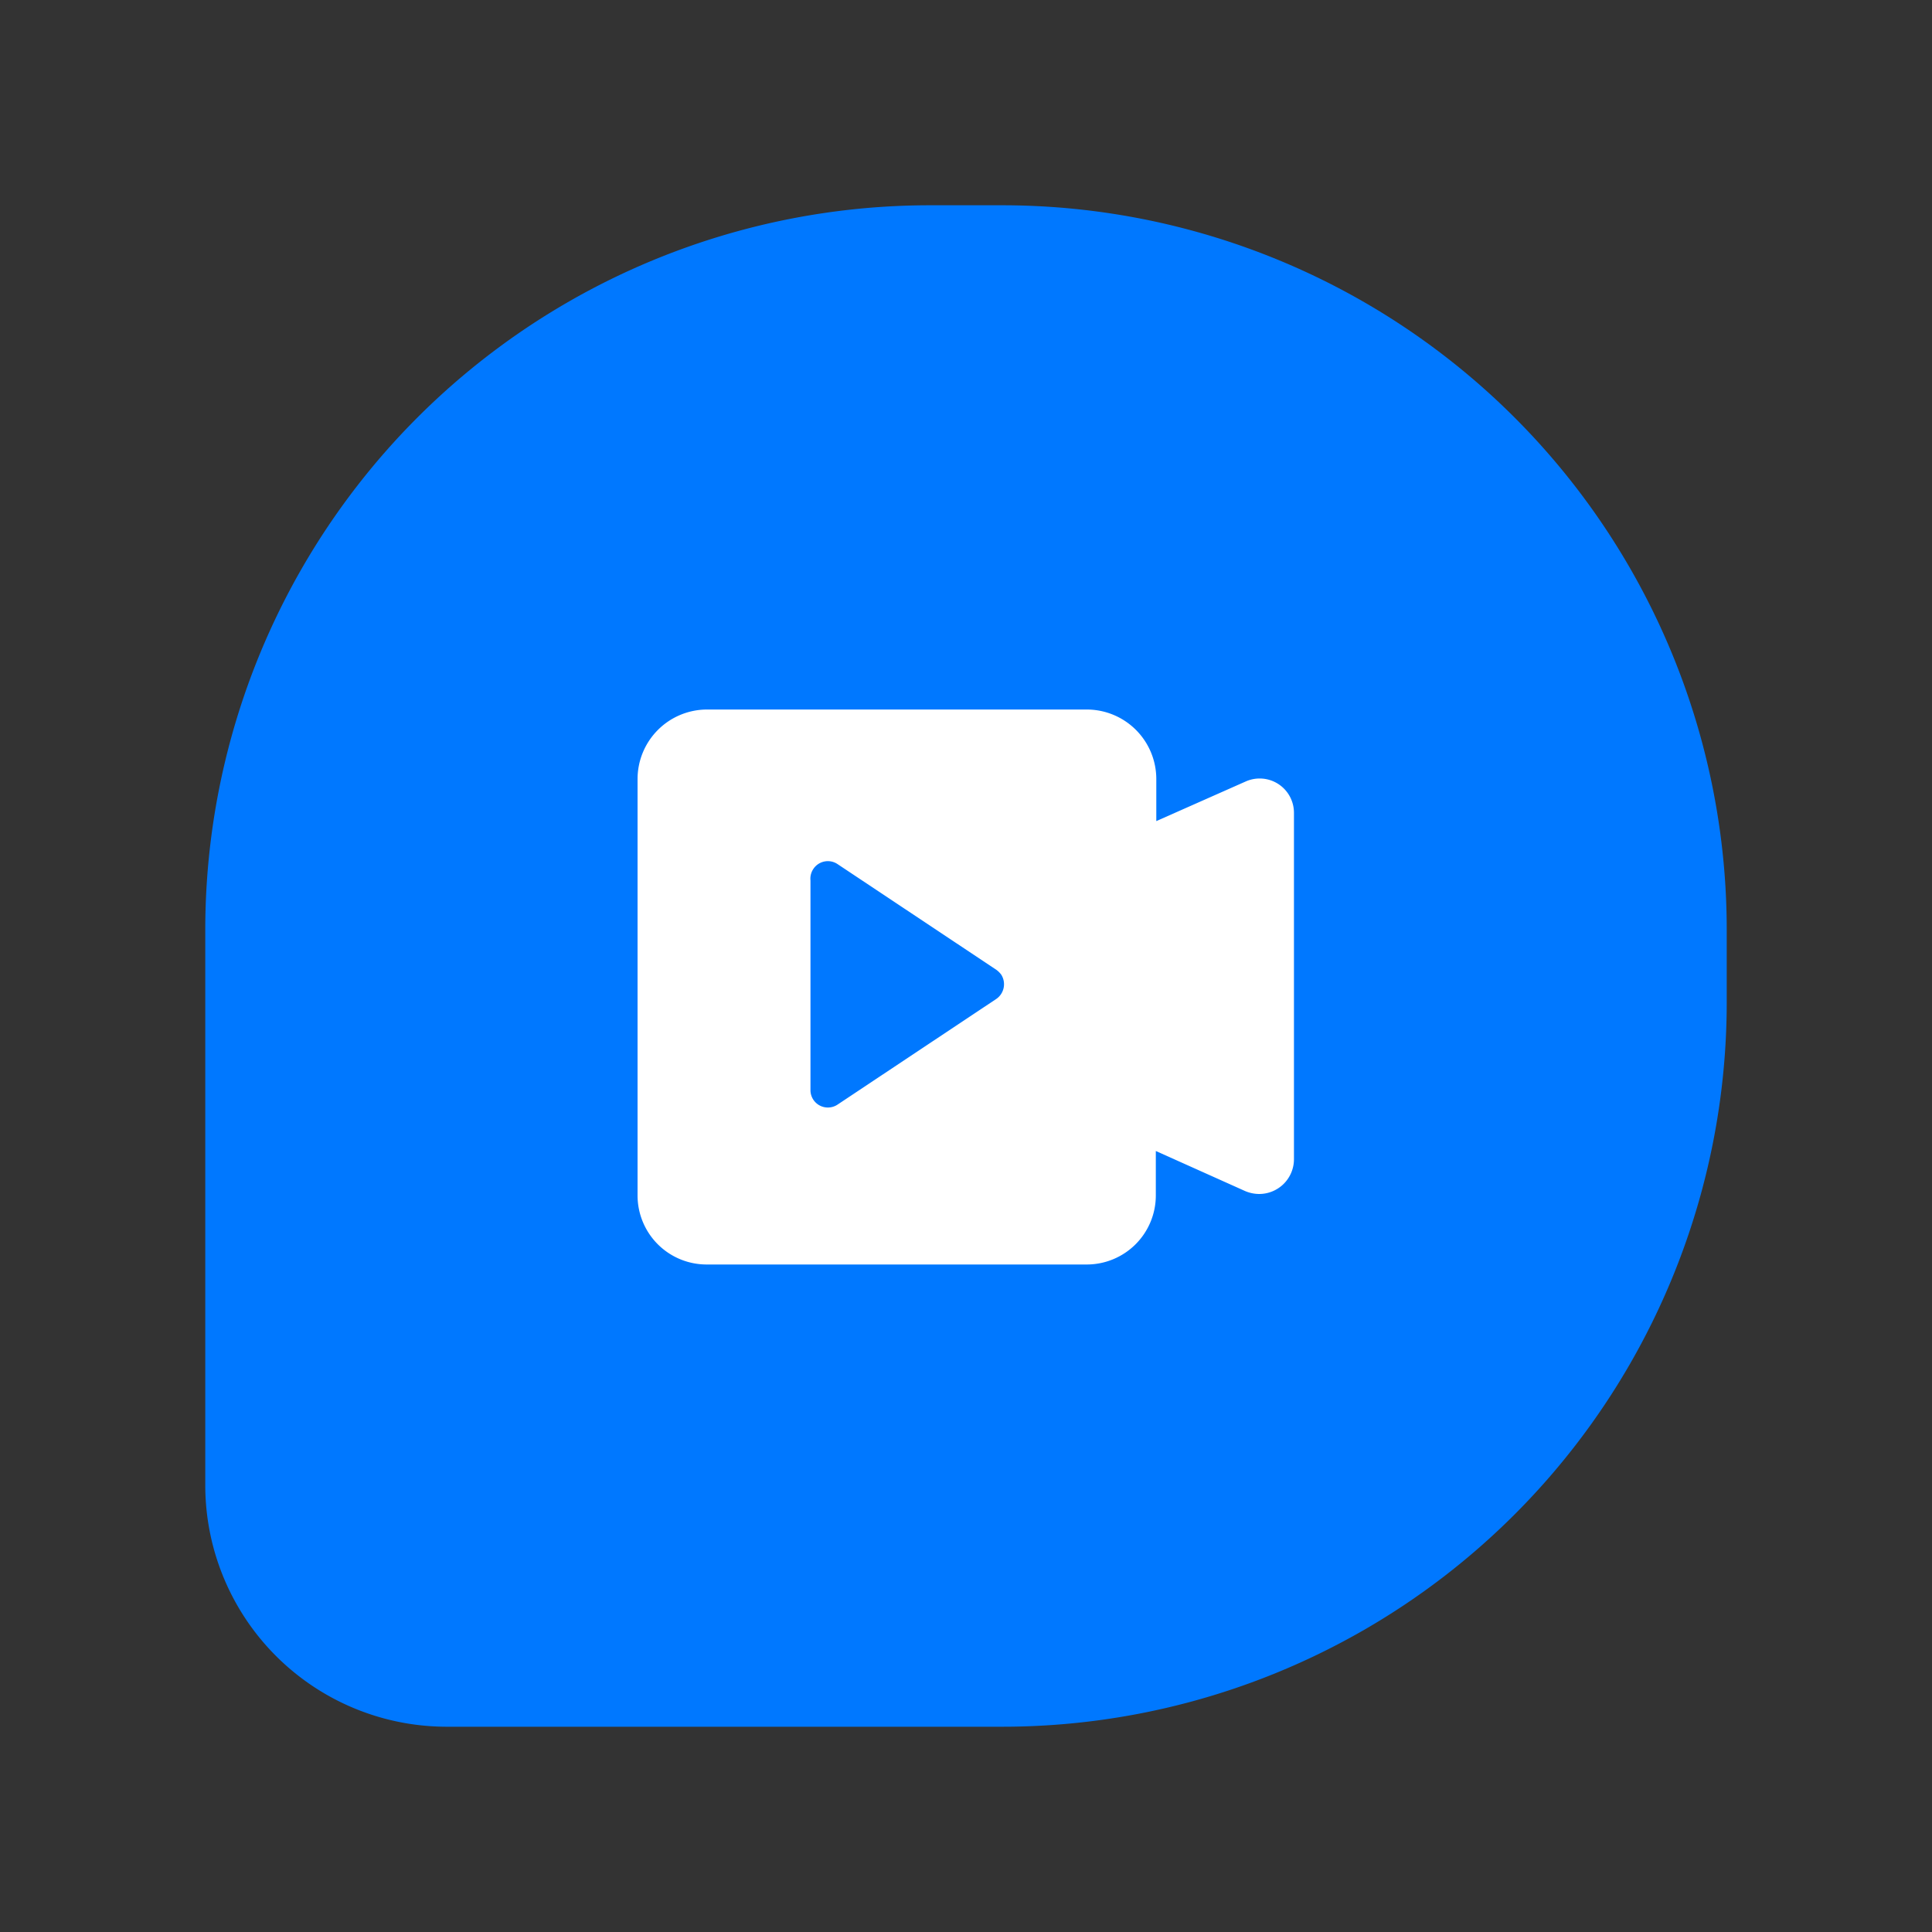
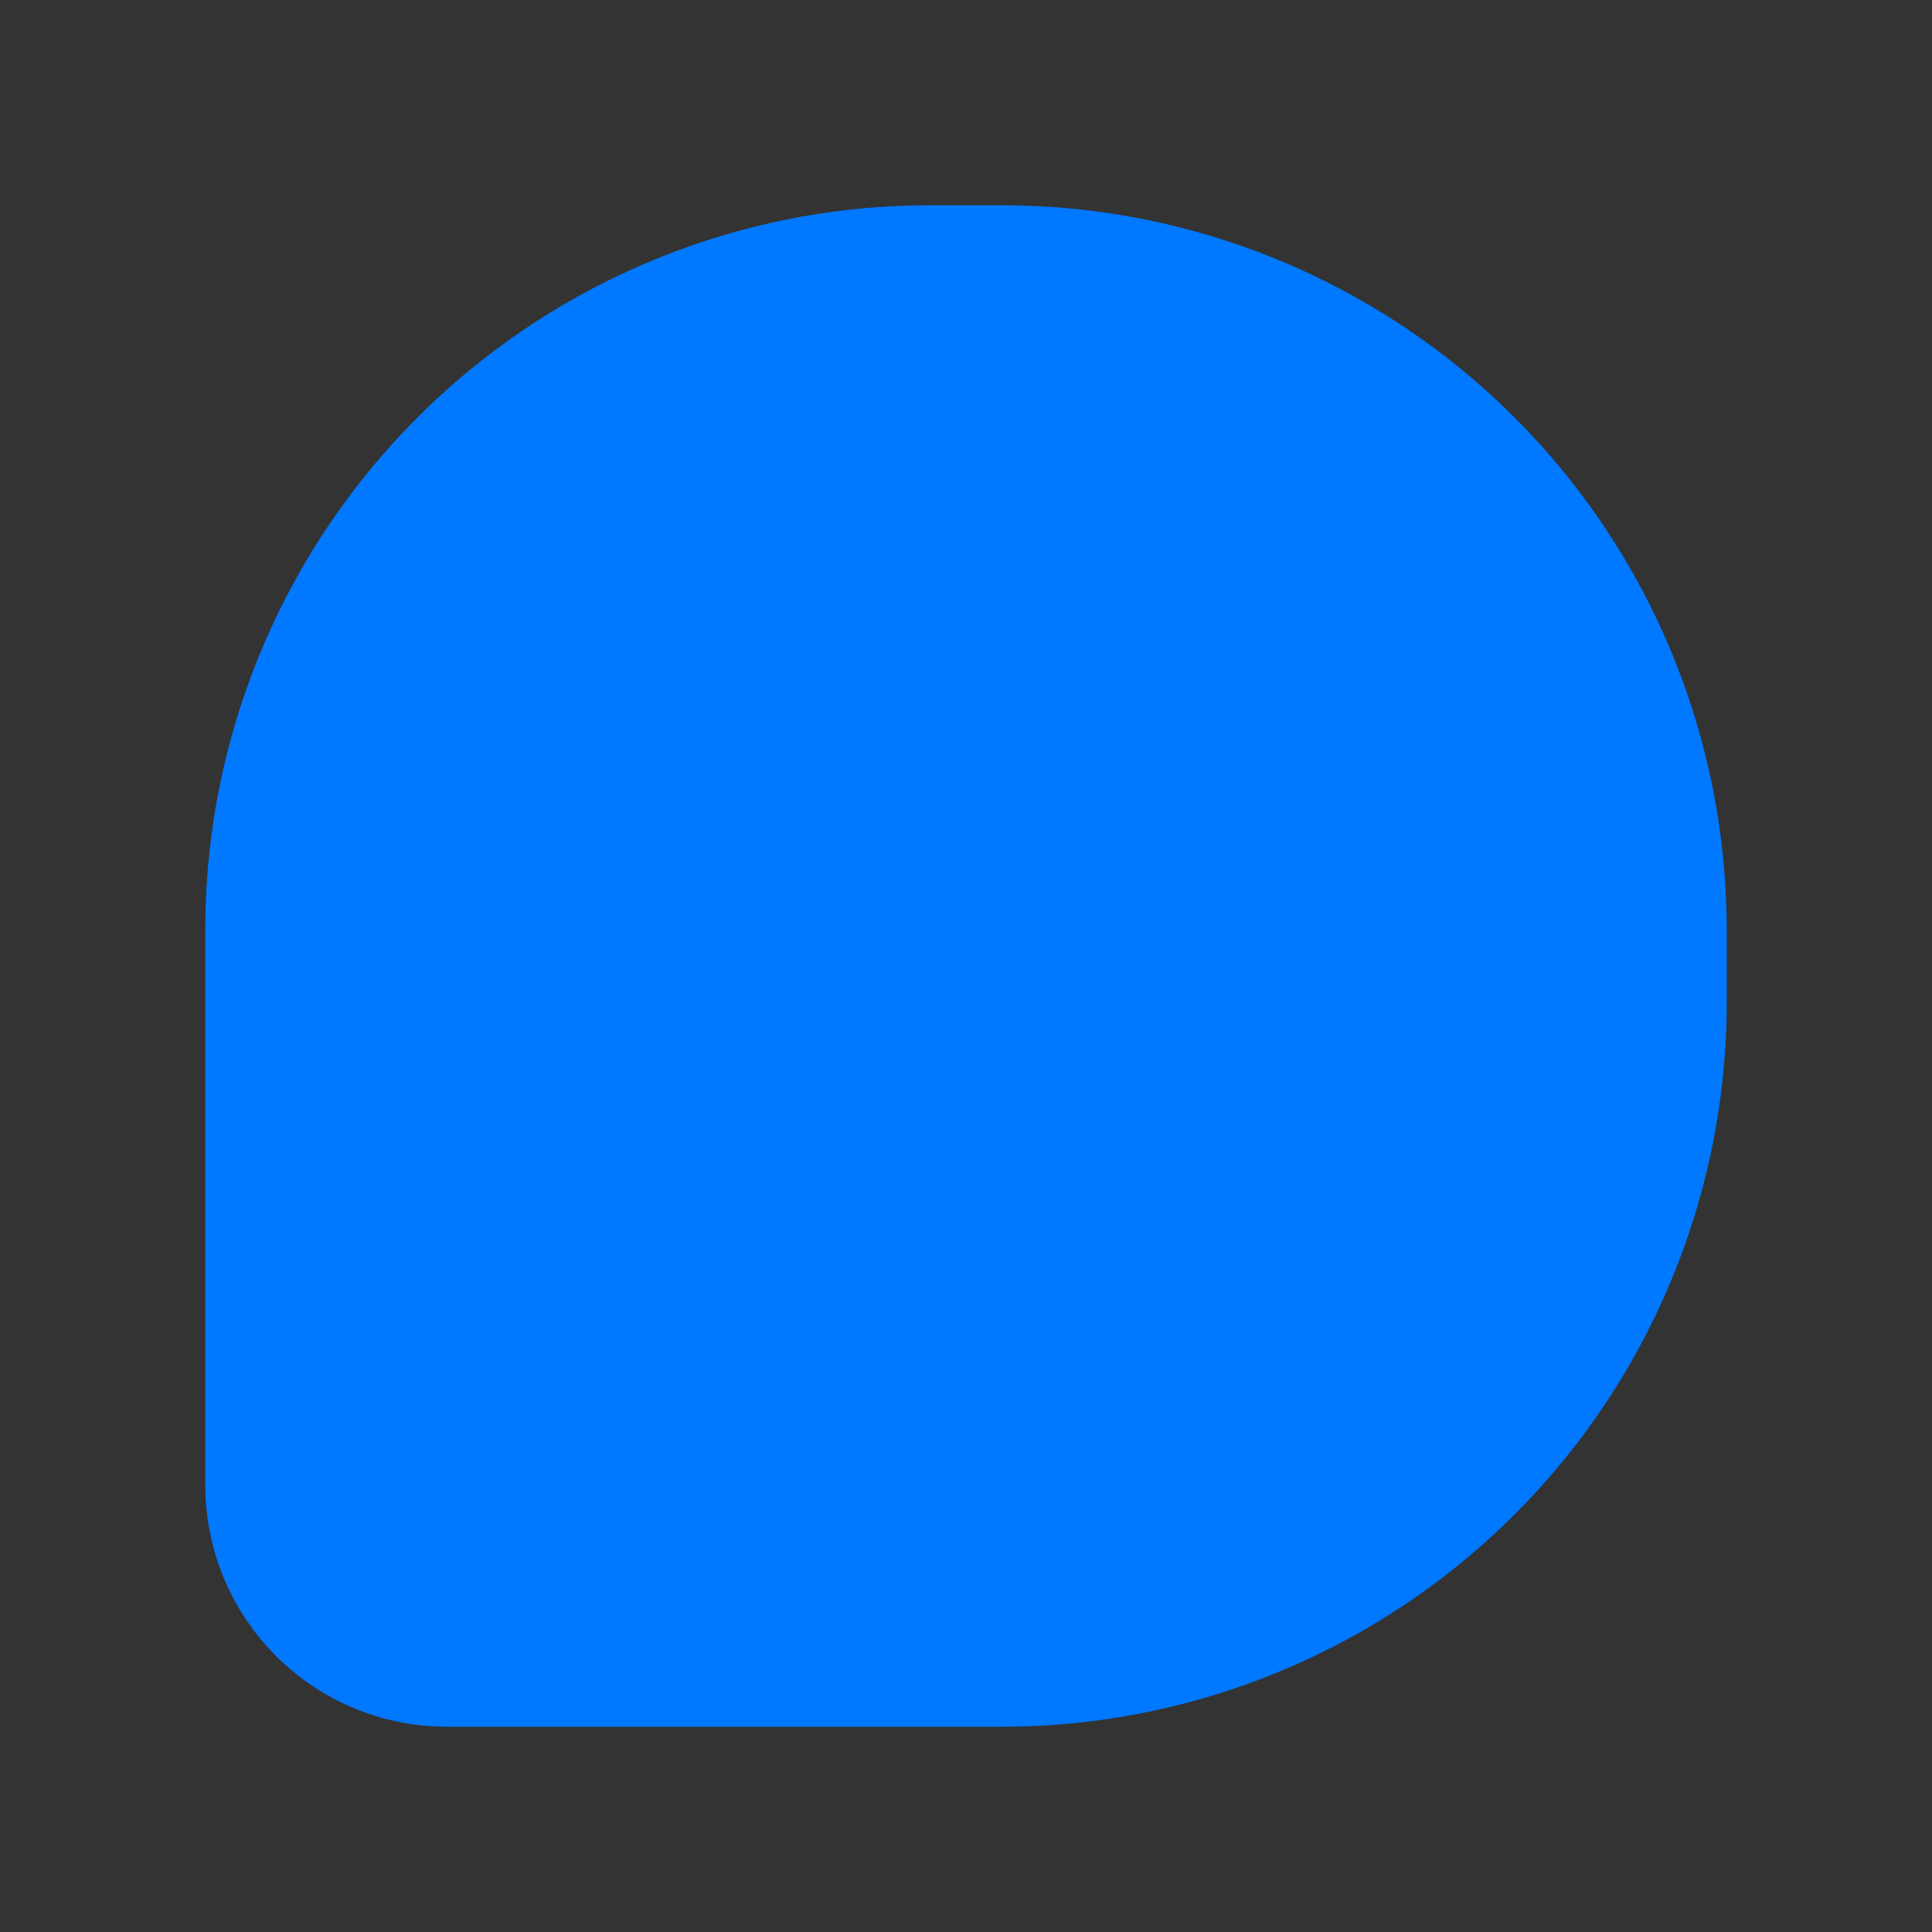
<svg xmlns="http://www.w3.org/2000/svg" viewBox="0 0 40 40">
  <rect x="0" y="0" width="40" height="40" fill="#333333" stroke="none" />
  <defs>
    <style>.cls-1{opacity:0;}.cls-2{fill:#fff;}.cls-3{fill:#0078ff;}</style>
  </defs>
  <g id="图层_2" data-name="图层 2">
    <g id="图层_1-2" data-name="图层 1">
      <g class="cls-1">
        <rect class="cls-2" width="40" height="40" />
      </g>
      <path class="cls-3" d="M19.25,4.25h11.5a5,5,0,0,1,5,5v11.5a15,15,0,0,1-15,15h-1.5a15,15,0,0,1-15-15v-1.5a15,15,0,0,1,15-15Z" transform="translate(40 40) rotate(180)" />
-       <path class="cls-2" d="M23.94,17l1.85-.82a.71.71,0,0,1,1,.65V24a.72.72,0,0,1-.72.72.75.75,0,0,1-.29-.06l-1.85-.83v.92a1.43,1.43,0,0,1-1.43,1.43H14.63a1.43,1.43,0,0,1-1.43-1.43V16.13a1.44,1.44,0,0,1,1.43-1.44h7.88a1.44,1.44,0,0,1,1.43,1.44Zm-7.16,1.19v4.39a.36.36,0,0,0,.36.35.36.36,0,0,0,.2-.06l3.29-2.19a.37.37,0,0,0,.1-.5.47.47,0,0,0-.1-.1l-3.29-2.19a.36.36,0,0,0-.5.1A.36.36,0,0,0,16.78,18.23Z" />
    </g>
  </g>
</svg>